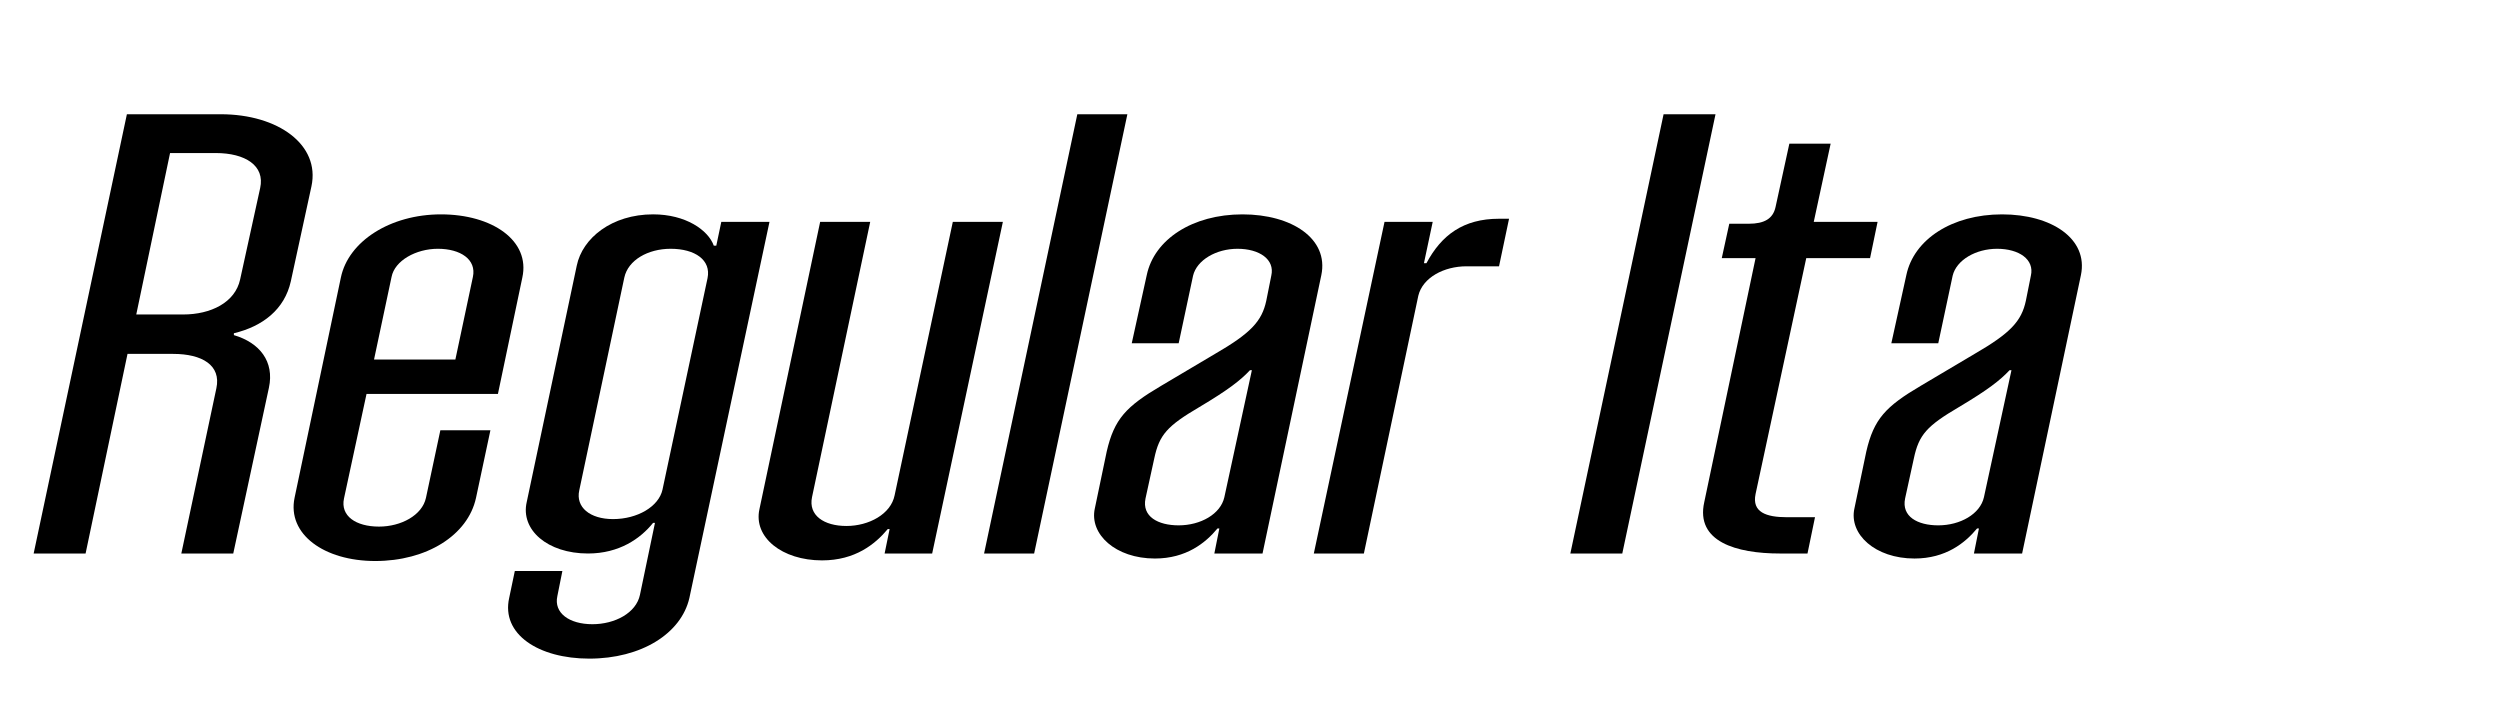
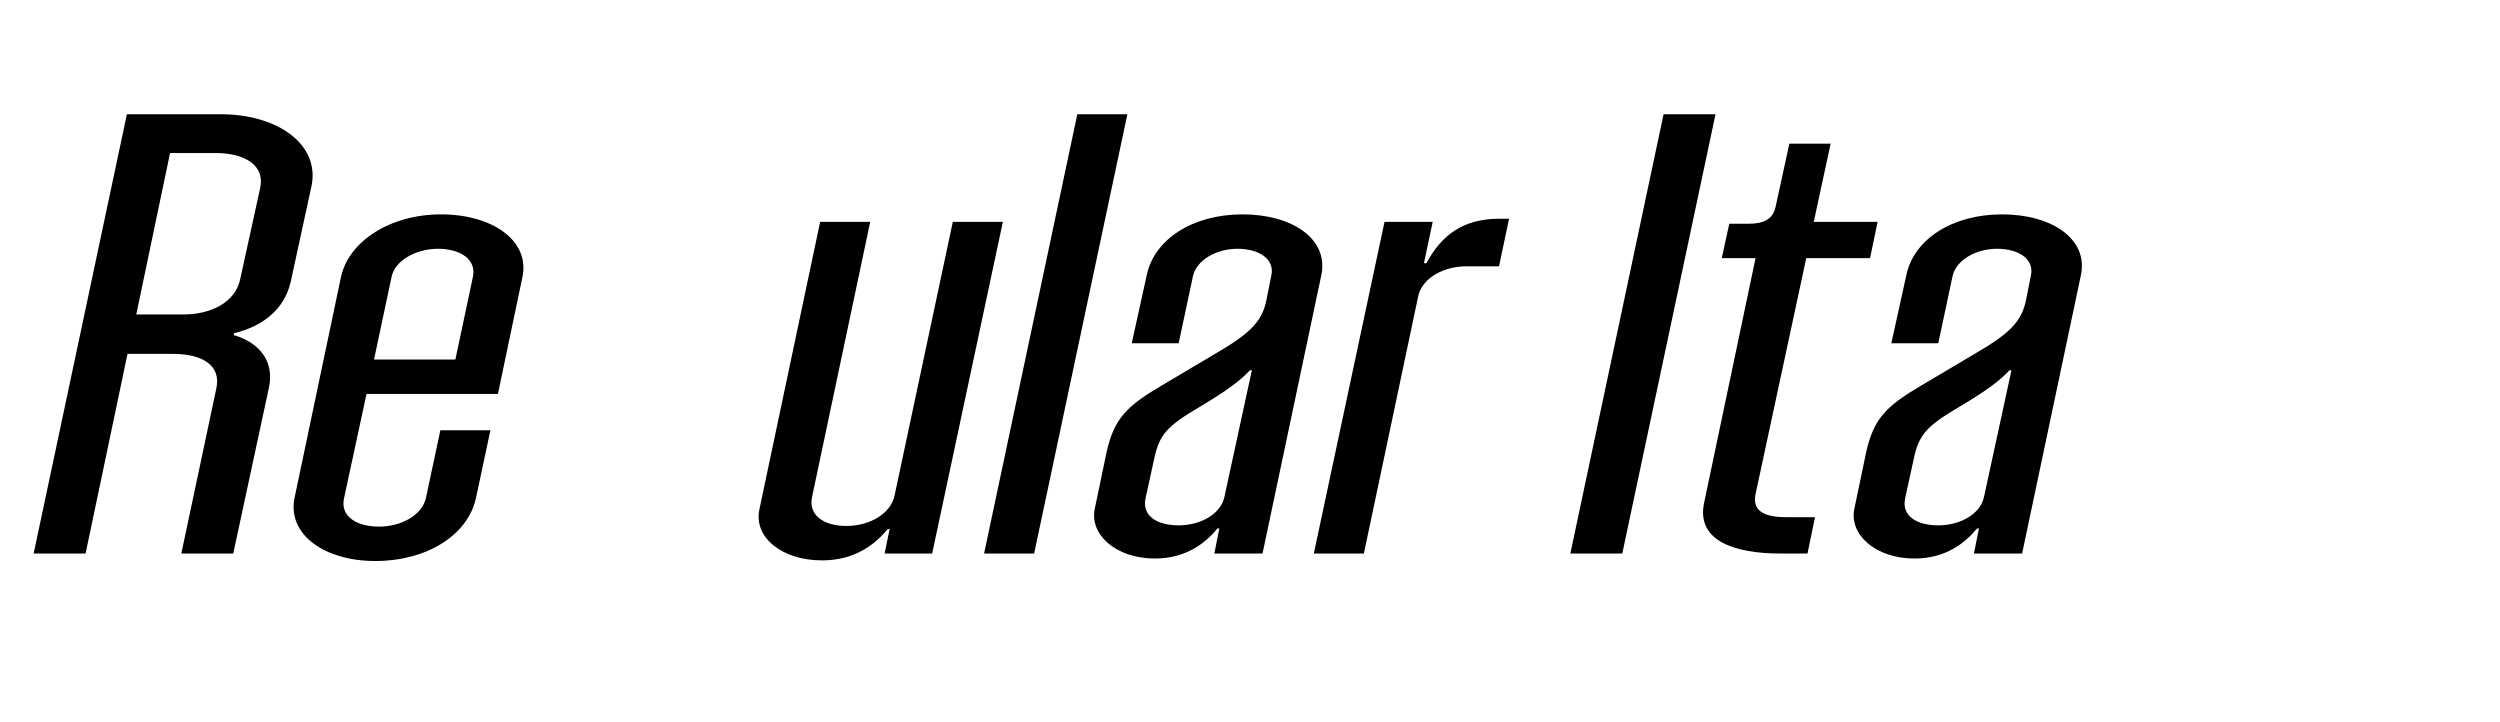
<svg xmlns="http://www.w3.org/2000/svg" viewBox="0 0 727.179 210">
  <g id="Bounding_box">
-     <rect width="727.179" height="210" fill="none" stroke-width="0" />
-   </g>
+     </g>
  <g id="Typeface">
    <path d="m64.207,33.231c16.745,0,28.939,8.918,26.392,20.931l-6.007,27.665c-1.819,8.19-8.189,13.104-16.562,15.106v.546c7.463,2.185,11.831,7.645,10.192,15.289l-10.374,48.231h-15.106l10.192-48.05c1.456-6.734-4.187-10.011-12.559-10.011h-13.286l-12.194,58.061h-15.107l27.119-127.769h27.301Zm11.467,21.477c1.456-6.552-4.368-10.192-12.922-10.192h-13.287l-9.828,46.958h13.65c8.008,0,15.106-3.458,16.562-10.192l5.824-26.573Z" stroke-width="0" />
    <path d="m151.932,80.735l-7.099,33.853h-38.221l-6.553,30.396c-1.092,5.097,3.458,8.19,10.192,8.19,6.37,0,12.559-3.276,13.65-8.372l4.187-19.657h14.561l-4.187,19.657c-2.366,10.92-14.378,18.382-29.303,18.382s-25.663-7.826-23.479-18.382l13.468-64.066c2.185-10.557,14.379-18.383,29.121-18.383,14.925,0,26.027,7.644,23.661,18.383Zm-38.039-.183l-5.097,24.025h23.661l5.096-24.025c1.093-5.096-3.64-8.19-10.192-8.19-6.37,0-12.558,3.458-13.468,8.19Z" stroke-width="0" />
-     <path d="m148.106,173.923l1.638-7.827h13.833l-1.457,7.281c-1.092,4.914,3.459,8.189,10.193,8.189,6.552,0,12.74-3.275,13.832-8.554l4.368-20.931h-.546c-3.641,4.55-9.828,8.918-18.929,8.918-11.831,0-19.657-6.916-17.837-14.925l14.561-68.798c1.639-8.009,10.192-14.925,22.205-14.925,9.464,0,16.017,4.55,17.654,9.101h.729l1.456-6.917h14.015l-23.297,109.387c-2.366,10.374-14.015,17.654-29.121,17.654-14.743,0-25.663-7.099-23.297-17.654Zm44.592-31.487l13.104-61.519c1.093-5.278-3.64-8.555-10.738-8.555-6.552,0-12.376,3.276-13.468,8.373l-13.104,61.882c-1.093,4.914,3.094,8.372,9.828,8.372,7.098,0,13.286-3.64,14.379-8.554Z" stroke-width="0" />
    <path d="m220.905,148.077l17.654-83.541h14.561l-16.927,80.083c-1.092,5.278,3.459,8.373,10.011,8.373,6.553,0,12.923-3.459,14.015-8.919l16.927-79.537h14.561l-20.567,96.464h-13.832l1.456-7.099h-.546c-3.641,4.368-9.465,9.101-19.111,9.101-11.648,0-20.021-6.734-18.2-14.925Z" stroke-width="0" />
    <path d="m286.242,161l27.119-127.769h14.561l-27.119,127.769h-14.561Z" stroke-width="0" />
    <path d="m318.454,147.895l3.458-16.562c2.185-9.465,5.643-13.104,15.835-19.11l15.652-9.283c10.374-6.006,13.65-9.464,14.925-15.471l1.456-7.279c1.092-4.732-3.458-7.827-9.829-7.827-6.188,0-11.83,3.276-12.922,7.827l-4.187,19.656h-13.65l4.368-19.839c2.185-10.374,13.287-17.654,27.848-17.654,14.378,0,25.116,7.098,22.933,17.654l-17.108,80.993h-14.015l1.456-7.28h-.547c-3.458,4.187-9.1,8.736-18.2,8.736-11.467,0-19.11-7.099-17.473-14.561Zm37.676-3.276l8.008-36.947h-.546c-2.73,2.912-6.188,5.643-14.742,10.738-9.283,5.461-11.648,8.009-13.104,14.925l-2.549,11.648c-1.092,5.278,3.641,7.826,9.646,7.826,6.37,0,12.194-3.276,13.287-8.19Z" stroke-width="0" />
    <path d="m382.152,161l20.567-96.464h14.015l-2.549,12.013h.729c4.368-8.19,10.738-12.923,21.112-12.923h2.912l-2.912,13.833h-9.464c-6.553,0-12.74,3.276-14.015,8.555l-15.835,74.986h-14.561Z" stroke-width="0" />
    <path d="m456.77,161l27.119-127.769h15.106l-27.118,127.769h-15.107Z" stroke-width="0" />
    <path d="m525.385,75.093l-14.742,68.616c-1.093,5.278,3.094,6.734,9.1,6.734h8.19l-2.184,10.557h-8.009c-12.74,0-24.57-3.458-22.022-14.925l14.925-70.982h-9.829l2.185-10.011h5.642c4.551,0,7.099-1.456,7.827-4.914l4.004-18.383h12.012l-4.914,22.751h18.565l-2.185,10.557h-18.564Z" stroke-width="0" />
    <path d="m539.398,147.895l3.458-16.562c2.185-9.465,5.643-13.104,15.835-19.11l15.652-9.283c10.374-6.006,13.65-9.464,14.925-15.471l1.456-7.279c1.092-4.732-3.458-7.827-9.829-7.827-6.188,0-11.83,3.276-12.922,7.827l-4.187,19.656h-13.65l4.368-19.839c2.185-10.374,13.287-17.654,27.848-17.654,14.378,0,25.116,7.098,22.933,17.654l-17.108,80.993h-14.015l1.456-7.28h-.547c-3.458,4.187-9.1,8.736-18.2,8.736-11.467,0-19.11-7.099-17.473-14.561Zm37.676-3.276l8.008-36.947h-.546c-2.73,2.912-6.188,5.643-14.742,10.738-9.283,5.461-11.648,8.009-13.104,14.925l-2.549,11.648c-1.092,5.278,3.641,7.826,9.646,7.826,6.37,0,12.194-3.276,13.287-8.19Z" stroke-width="0" />
  </g>
</svg>